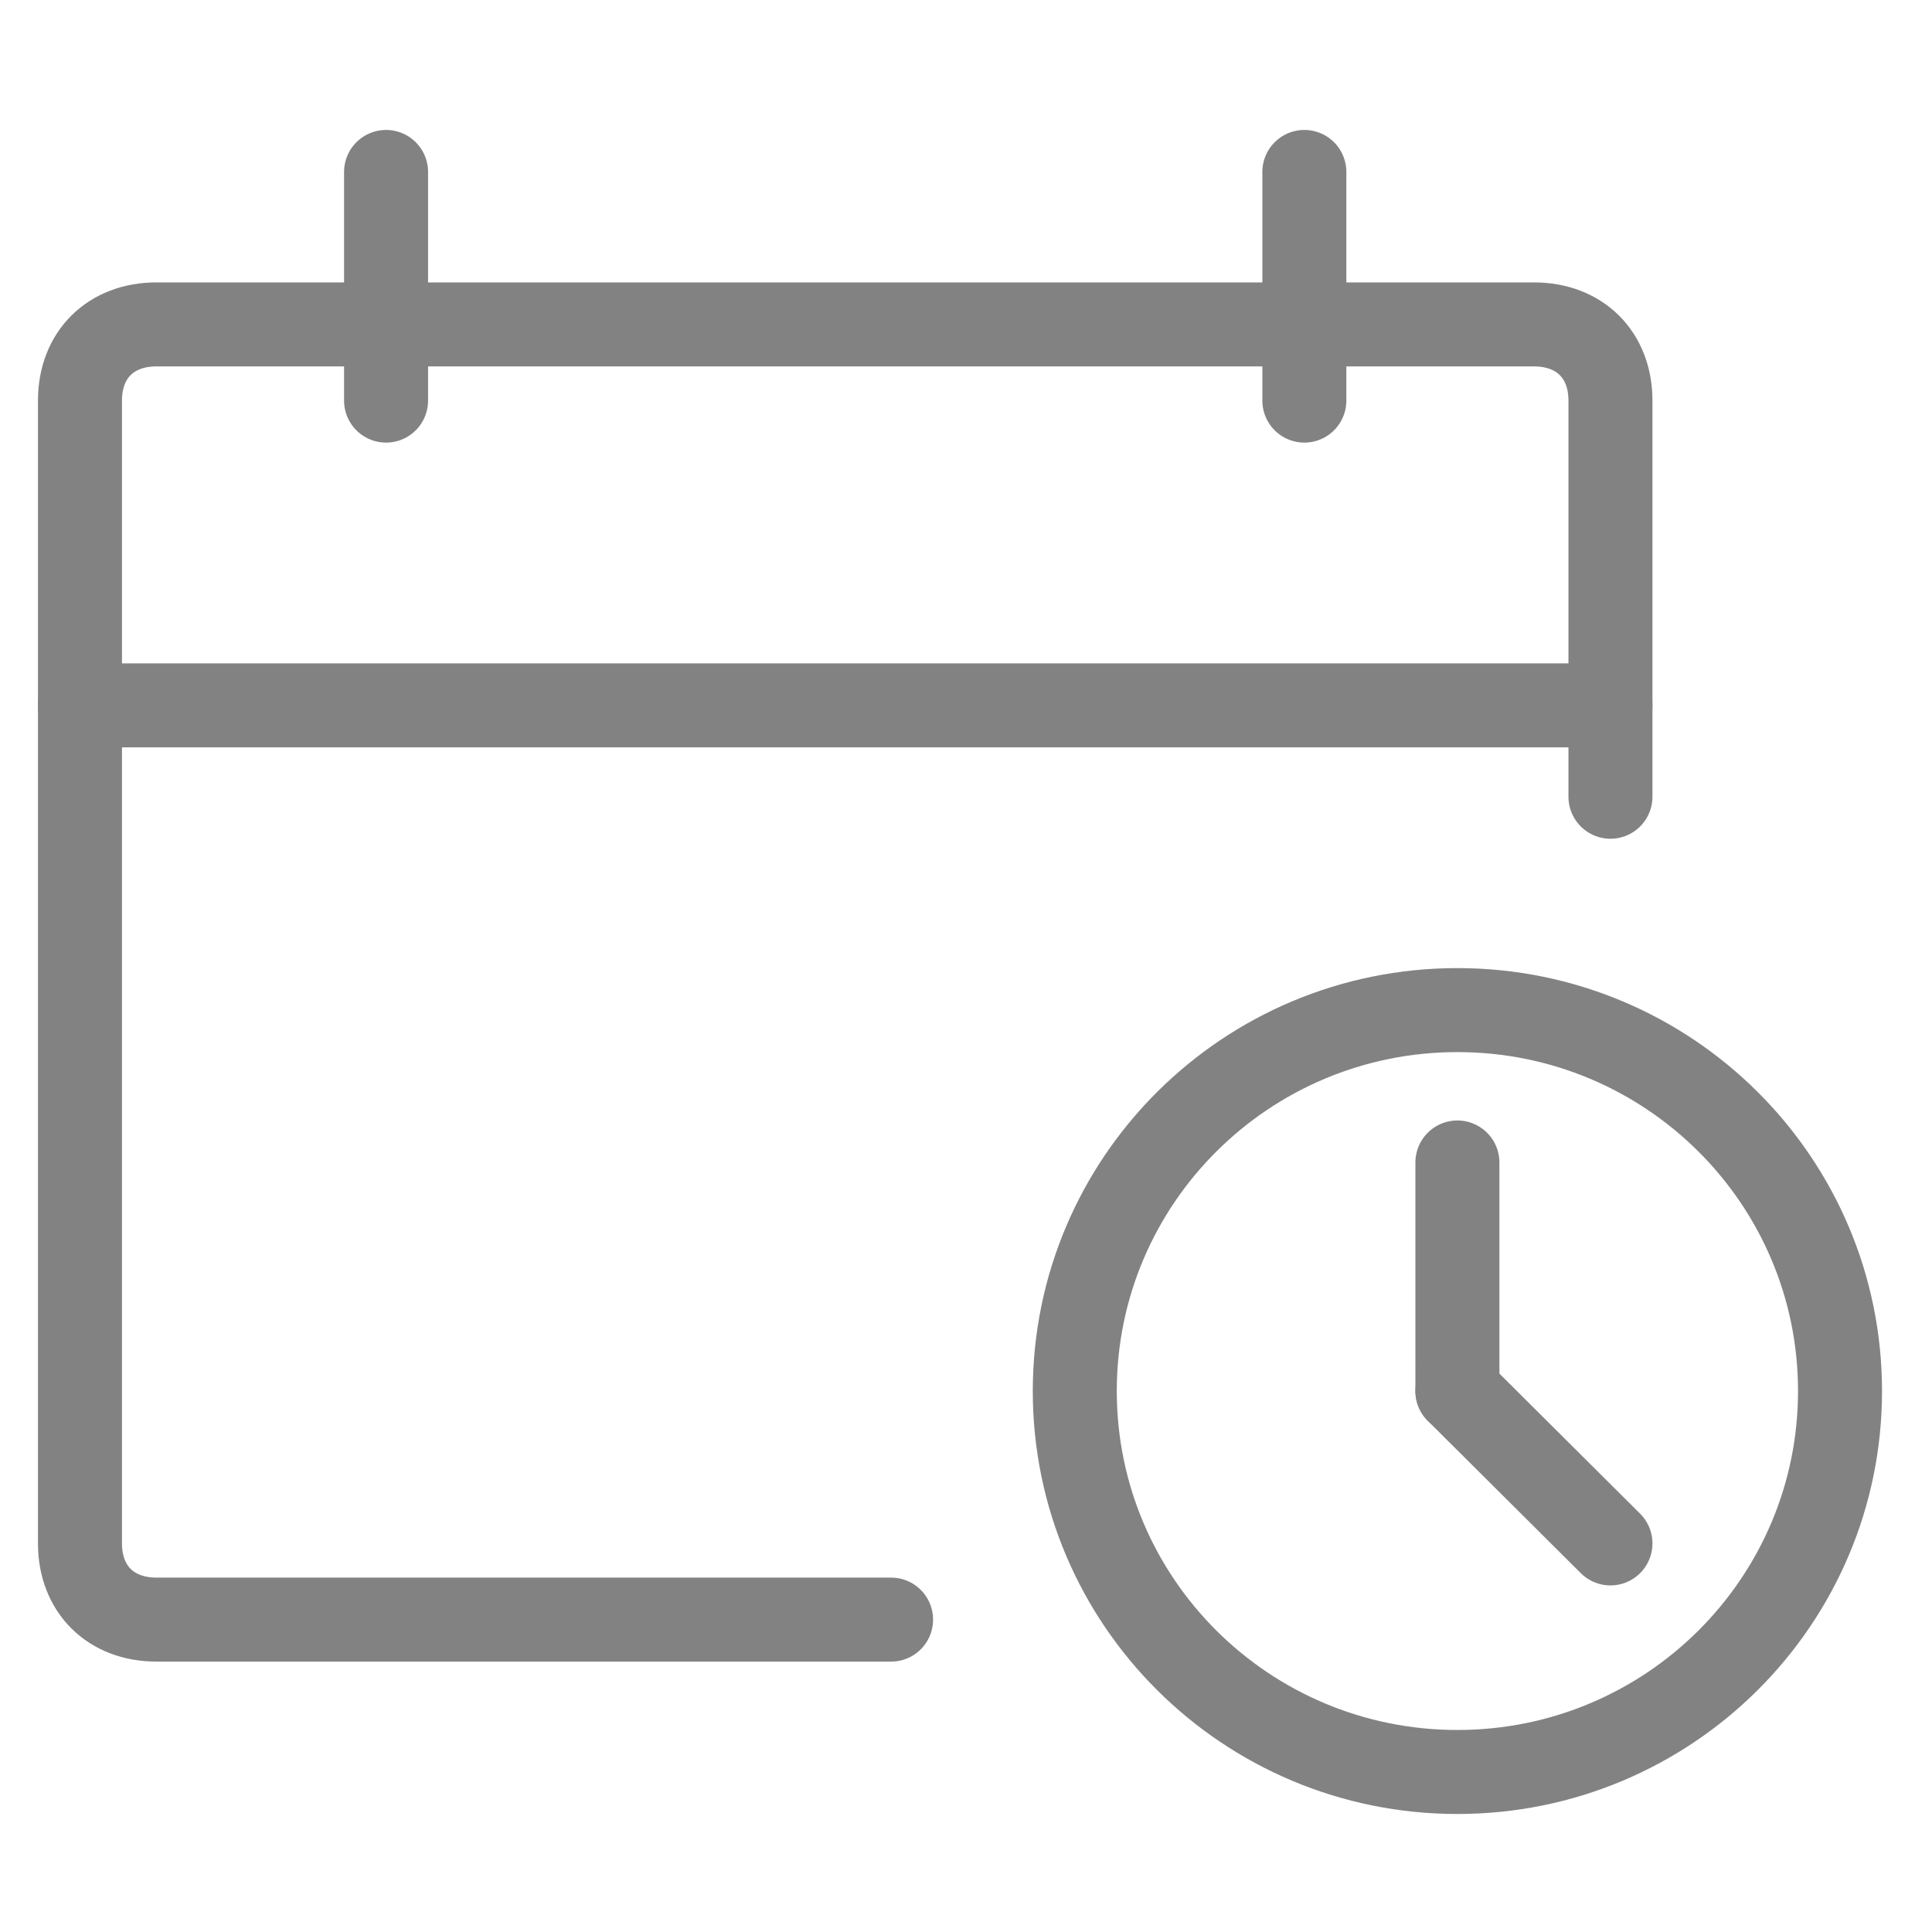
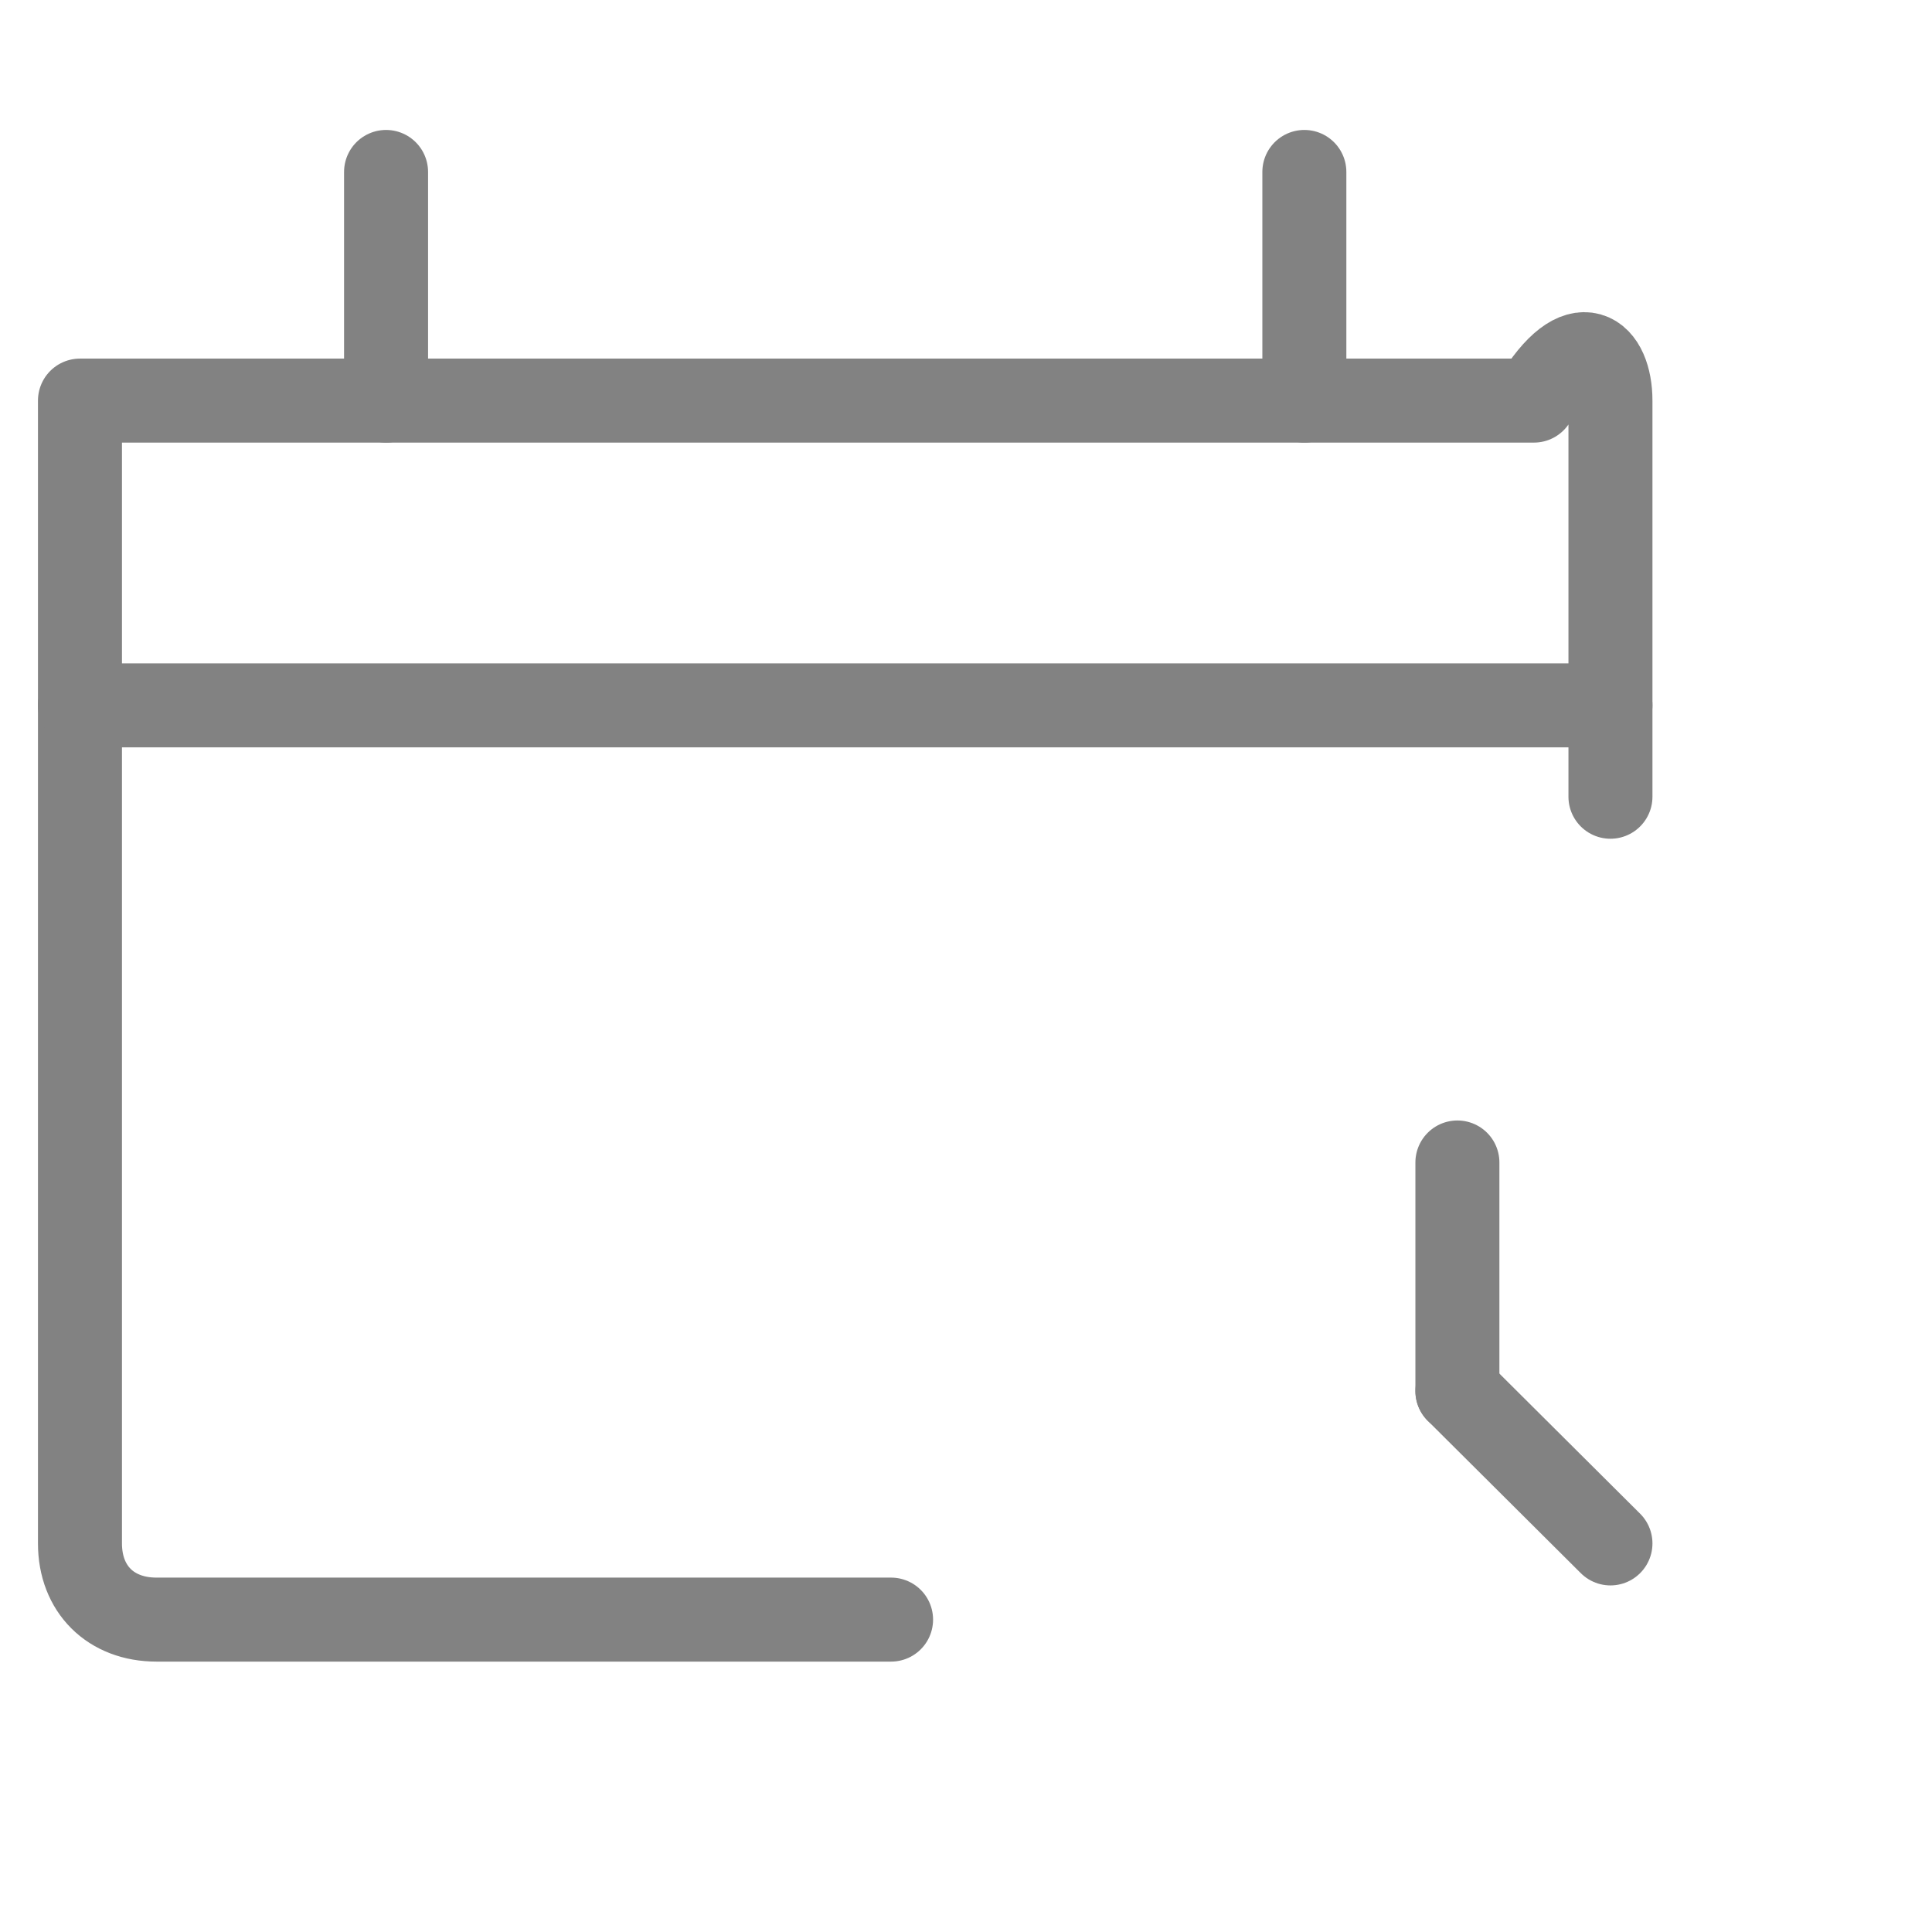
<svg xmlns="http://www.w3.org/2000/svg" width="23" height="23" viewBox="0 0 23 23" fill="none">
  <g opacity="0.7">
-     <path d="M10.608 19.281H1.863C1.317 19.281 0.952 18.918 0.952 18.374V4.769C0.952 4.224 1.317 3.862 1.863 3.862H18.261C18.807 3.862 19.172 4.224 19.172 4.769V9.485" stroke="#4D4D4D" stroke-miterlimit="10" stroke-linecap="round" stroke-linejoin="round" />
+     <path d="M10.608 19.281H1.863C1.317 19.281 0.952 18.918 0.952 18.374V4.769H18.261C18.807 3.862 19.172 4.224 19.172 4.769V9.485" stroke="#4D4D4D" stroke-miterlimit="10" stroke-linecap="round" stroke-linejoin="round" />
    <path d="M0.952 8.397H19.172" stroke="#4D4D4D" stroke-miterlimit="10" stroke-linecap="round" stroke-linejoin="round" />
    <path d="M4.596 2.047V4.769" stroke="#4D4D4D" stroke-miterlimit="10" stroke-linecap="round" stroke-linejoin="round" />
    <path d="M15.528 2.047V4.769" stroke="#4D4D4D" stroke-miterlimit="10" stroke-linecap="round" stroke-linejoin="round" />
-     <path d="M17.35 21.095C19.866 21.095 21.905 19.065 21.905 16.56C21.905 14.055 19.866 12.025 17.35 12.025C14.834 12.025 12.795 14.055 12.795 16.56C12.795 19.065 14.834 21.095 17.35 21.095Z" stroke="#4D4D4D" stroke-miterlimit="10" stroke-linecap="round" stroke-linejoin="round" />
    <path d="M17.35 13.839V16.56" stroke="#4D4D4D" stroke-miterlimit="10" stroke-linecap="round" stroke-linejoin="round" />
    <path d="M19.172 18.374L17.35 16.56" stroke="#4D4D4D" stroke-miterlimit="10" stroke-linecap="round" stroke-linejoin="round" />
  </g>
</svg>